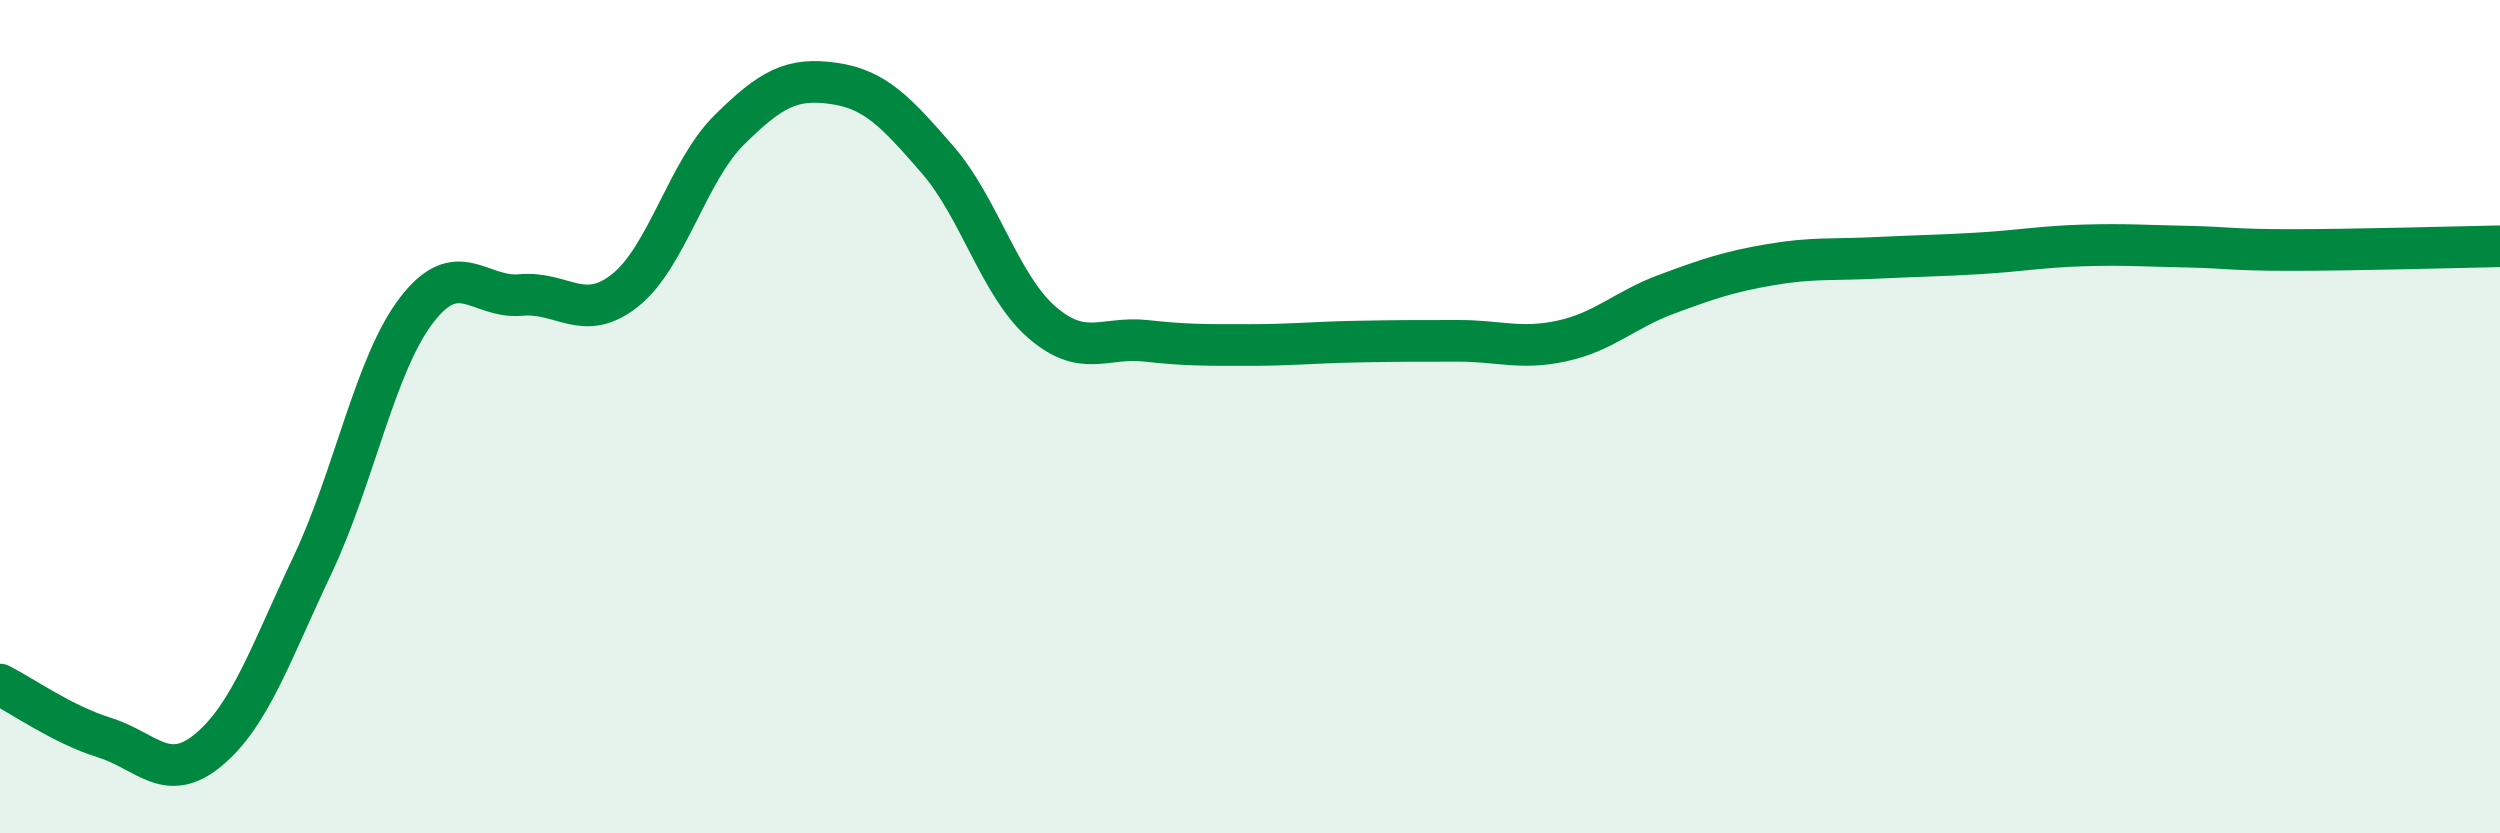
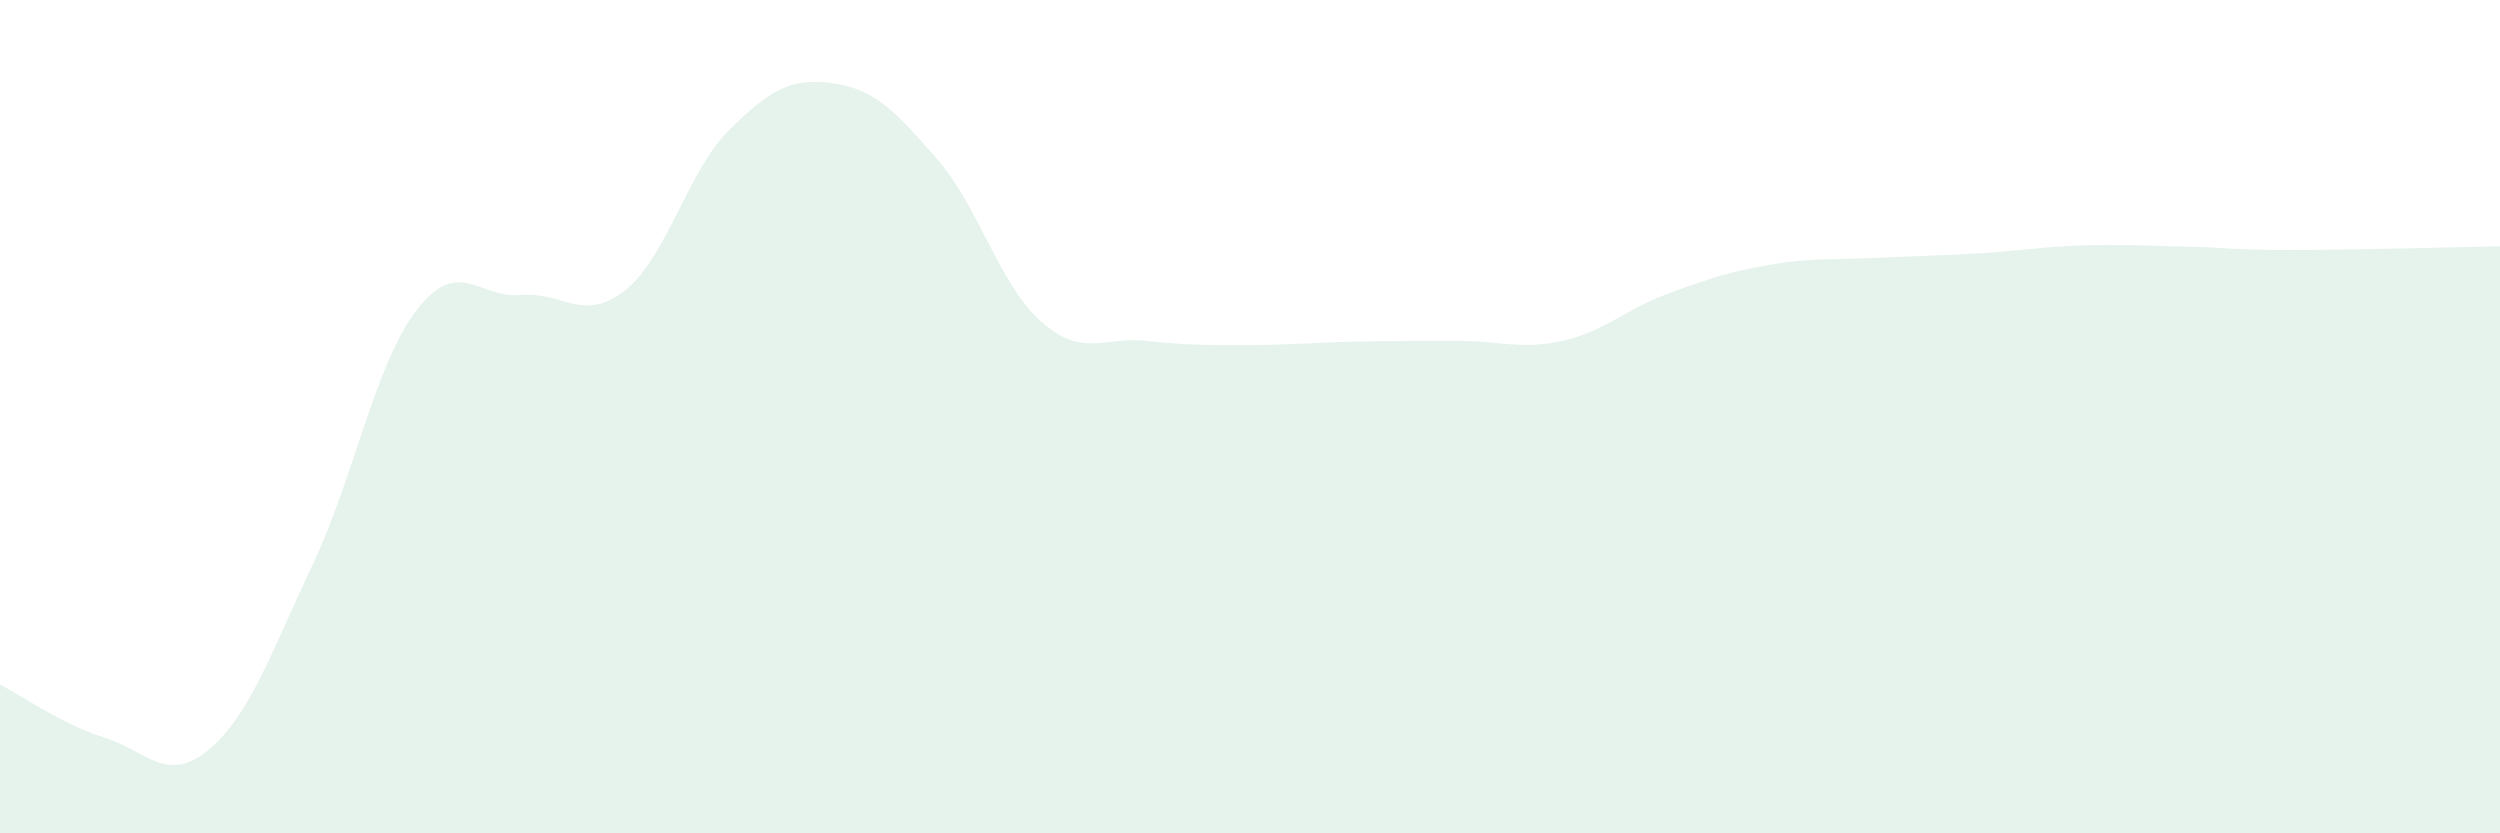
<svg xmlns="http://www.w3.org/2000/svg" width="60" height="20" viewBox="0 0 60 20">
  <path d="M 0,16.43 C 0.5,16.68 1.5,17.39 2.5,17.7 C 3.5,18.01 4,18.83 5,18 C 6,17.17 6.5,15.67 7.5,13.56 C 8.5,11.45 9,8.74 10,7.44 C 11,6.14 11.5,7.17 12.5,7.08 C 13.5,6.99 14,7.76 15,6.97 C 16,6.18 16.5,4.11 17.5,3.12 C 18.5,2.13 19,1.86 20,2 C 21,2.14 21.5,2.68 22.5,3.83 C 23.5,4.98 24,6.86 25,7.73 C 26,8.6 26.5,8.07 27.5,8.18 C 28.5,8.29 29,8.28 30,8.28 C 31,8.28 31.5,8.22 32.5,8.2 C 33.5,8.18 34,8.18 35,8.18 C 36,8.18 36.5,8.4 37.5,8.18 C 38.5,7.96 39,7.43 40,7.06 C 41,6.69 41.5,6.52 42.5,6.35 C 43.5,6.18 44,6.24 45,6.19 C 46,6.14 46.5,6.14 47.5,6.08 C 48.5,6.02 49,5.92 50,5.89 C 51,5.86 51.5,5.9 52.5,5.92 C 53.5,5.94 53.5,6 55,6 C 56.5,6 59,5.93 60,5.91L60 20L0 20Z" fill="#008740" opacity="0.1" stroke-linecap="round" stroke-linejoin="round" />
-   <path d="M 0,16.43 C 0.5,16.68 1.5,17.39 2.5,17.7 C 3.5,18.01 4,18.83 5,18 C 6,17.17 6.5,15.67 7.5,13.56 C 8.5,11.45 9,8.74 10,7.44 C 11,6.14 11.5,7.17 12.5,7.08 C 13.5,6.99 14,7.76 15,6.97 C 16,6.18 16.5,4.11 17.5,3.12 C 18.5,2.13 19,1.86 20,2 C 21,2.14 21.5,2.68 22.5,3.83 C 23.5,4.98 24,6.86 25,7.73 C 26,8.6 26.5,8.07 27.5,8.18 C 28.5,8.29 29,8.28 30,8.28 C 31,8.28 31.5,8.22 32.5,8.2 C 33.5,8.18 34,8.18 35,8.18 C 36,8.18 36.5,8.4 37.5,8.18 C 38.5,7.96 39,7.43 40,7.06 C 41,6.69 41.5,6.52 42.5,6.35 C 43.5,6.18 44,6.24 45,6.19 C 46,6.14 46.5,6.14 47.5,6.08 C 48.5,6.02 49,5.92 50,5.89 C 51,5.86 51.5,5.9 52.5,5.92 C 53.5,5.94 53.5,6 55,6 C 56.5,6 59,5.93 60,5.91" stroke="#008740" stroke-width="1" fill="none" stroke-linecap="round" stroke-linejoin="round" />
</svg>